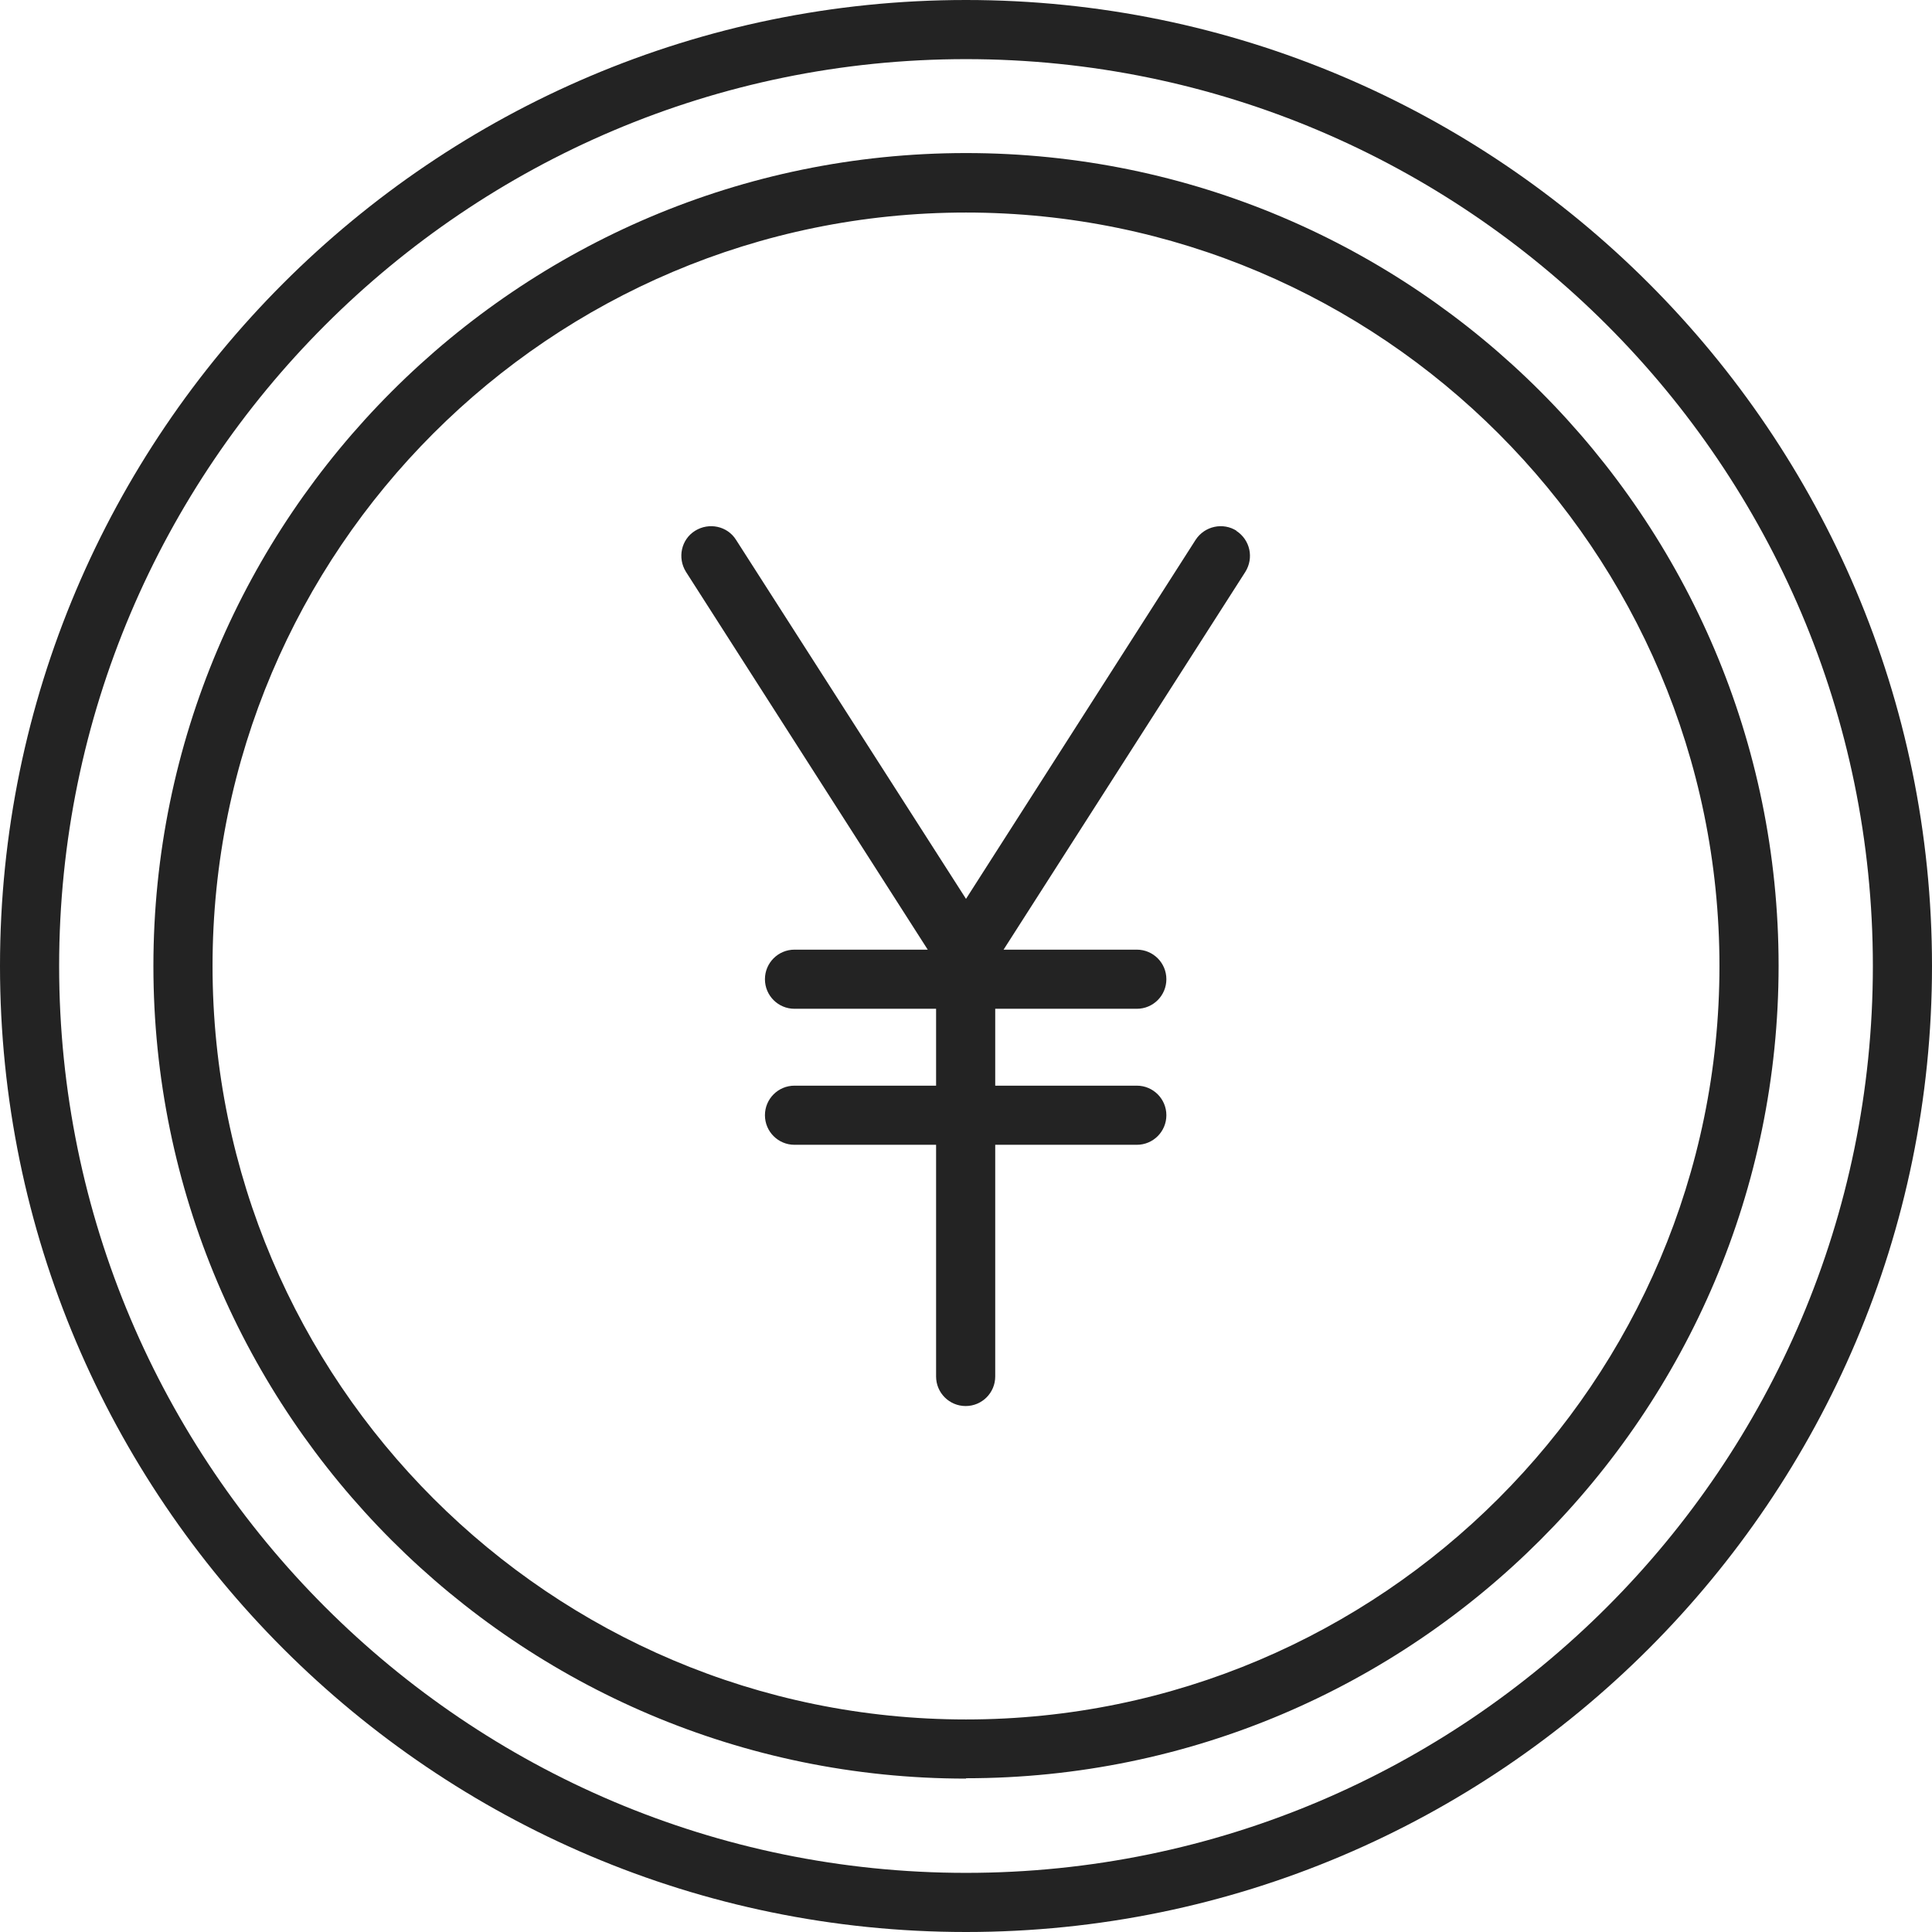
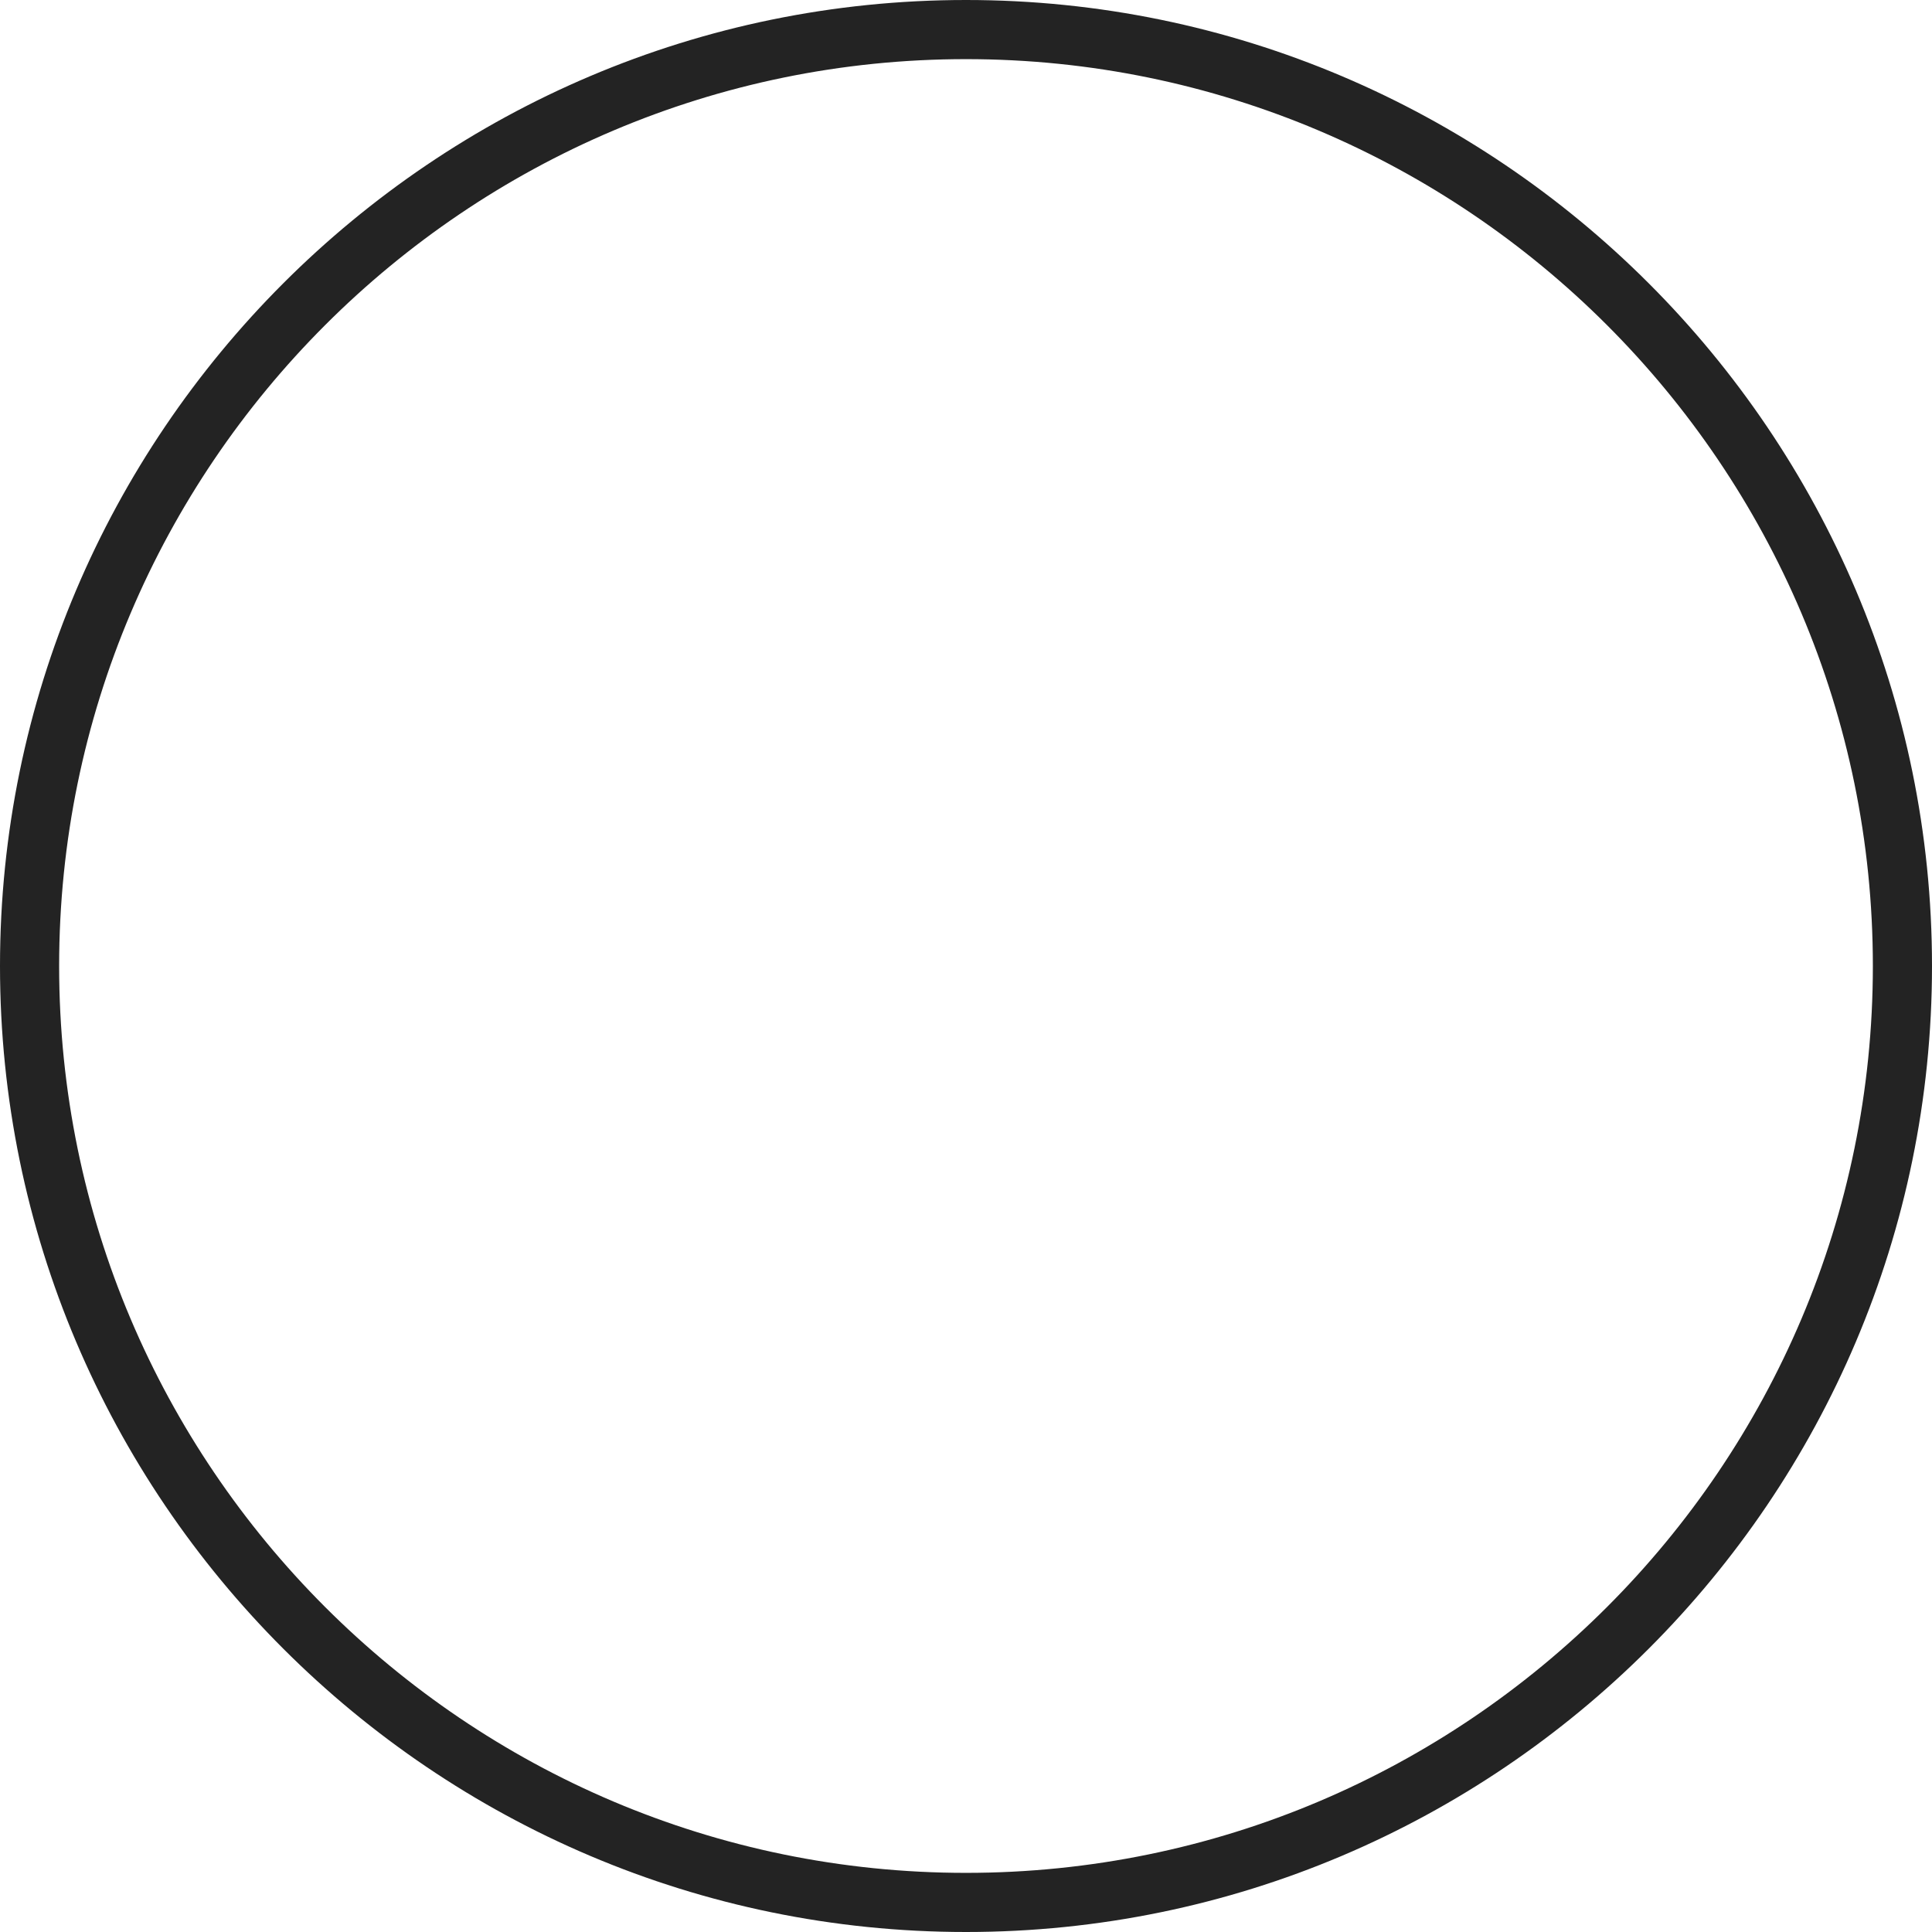
<svg xmlns="http://www.w3.org/2000/svg" id="_レイヤー_2" viewBox="0 0 55.54 55.54">
  <defs>
    <style>.cls-1{fill:#232323;}</style>
  </defs>
  <g id="_饑1">
-     <path class="cls-1" d="M27.77,51.13c-12.88,0-23.36-10.48-23.36-23.36S14.89,4.4,27.77,4.4s23.36,10.48,23.36,23.36-10.48,23.36-23.36,23.36ZM27.77,6.11C15.82,6.11,6.11,15.82,6.11,27.77s9.72,21.66,21.66,21.66,21.66-9.72,21.66-21.66S39.71,6.11,27.77,6.11Z" />
    <path class="cls-1" d="M27.77,55.54C12.46,55.54,0,43.08,0,27.77S12.46,0,27.77,0s27.77,12.46,27.77,27.77-12.46,27.77-27.77,27.77ZM27.77,1.7C13.4,1.7,1.7,13.4,1.7,27.77s11.69,26.07,26.07,26.07,26.07-11.69,26.07-26.07S42.14,1.7,27.77,1.7Z" />
-     <path class="cls-1" d="M35.55,15.26c-.39-.25-.92-.14-1.18.26l-6.6,10.32-6.61-10.32c-.25-.4-.78-.51-1.18-.26-.4.25-.51.78-.26,1.18l6.95,10.86h-3.83c-.47,0-.85.38-.85.85s.38.85.85.85h4.07v2.21h-4.07c-.47,0-.85.38-.85.85s.38.85.85.85h4.07v6.66c0,.47.38.85.85.85s.85-.38.85-.85v-6.66h4.07c.47,0,.85-.38.85-.85s-.38-.85-.85-.85h-4.07v-2.21h4.07c.47,0,.85-.38.85-.85s-.38-.85-.85-.85h-3.83l6.95-10.86c.25-.4.14-.92-.26-1.18Z" />
  </g>
</svg>